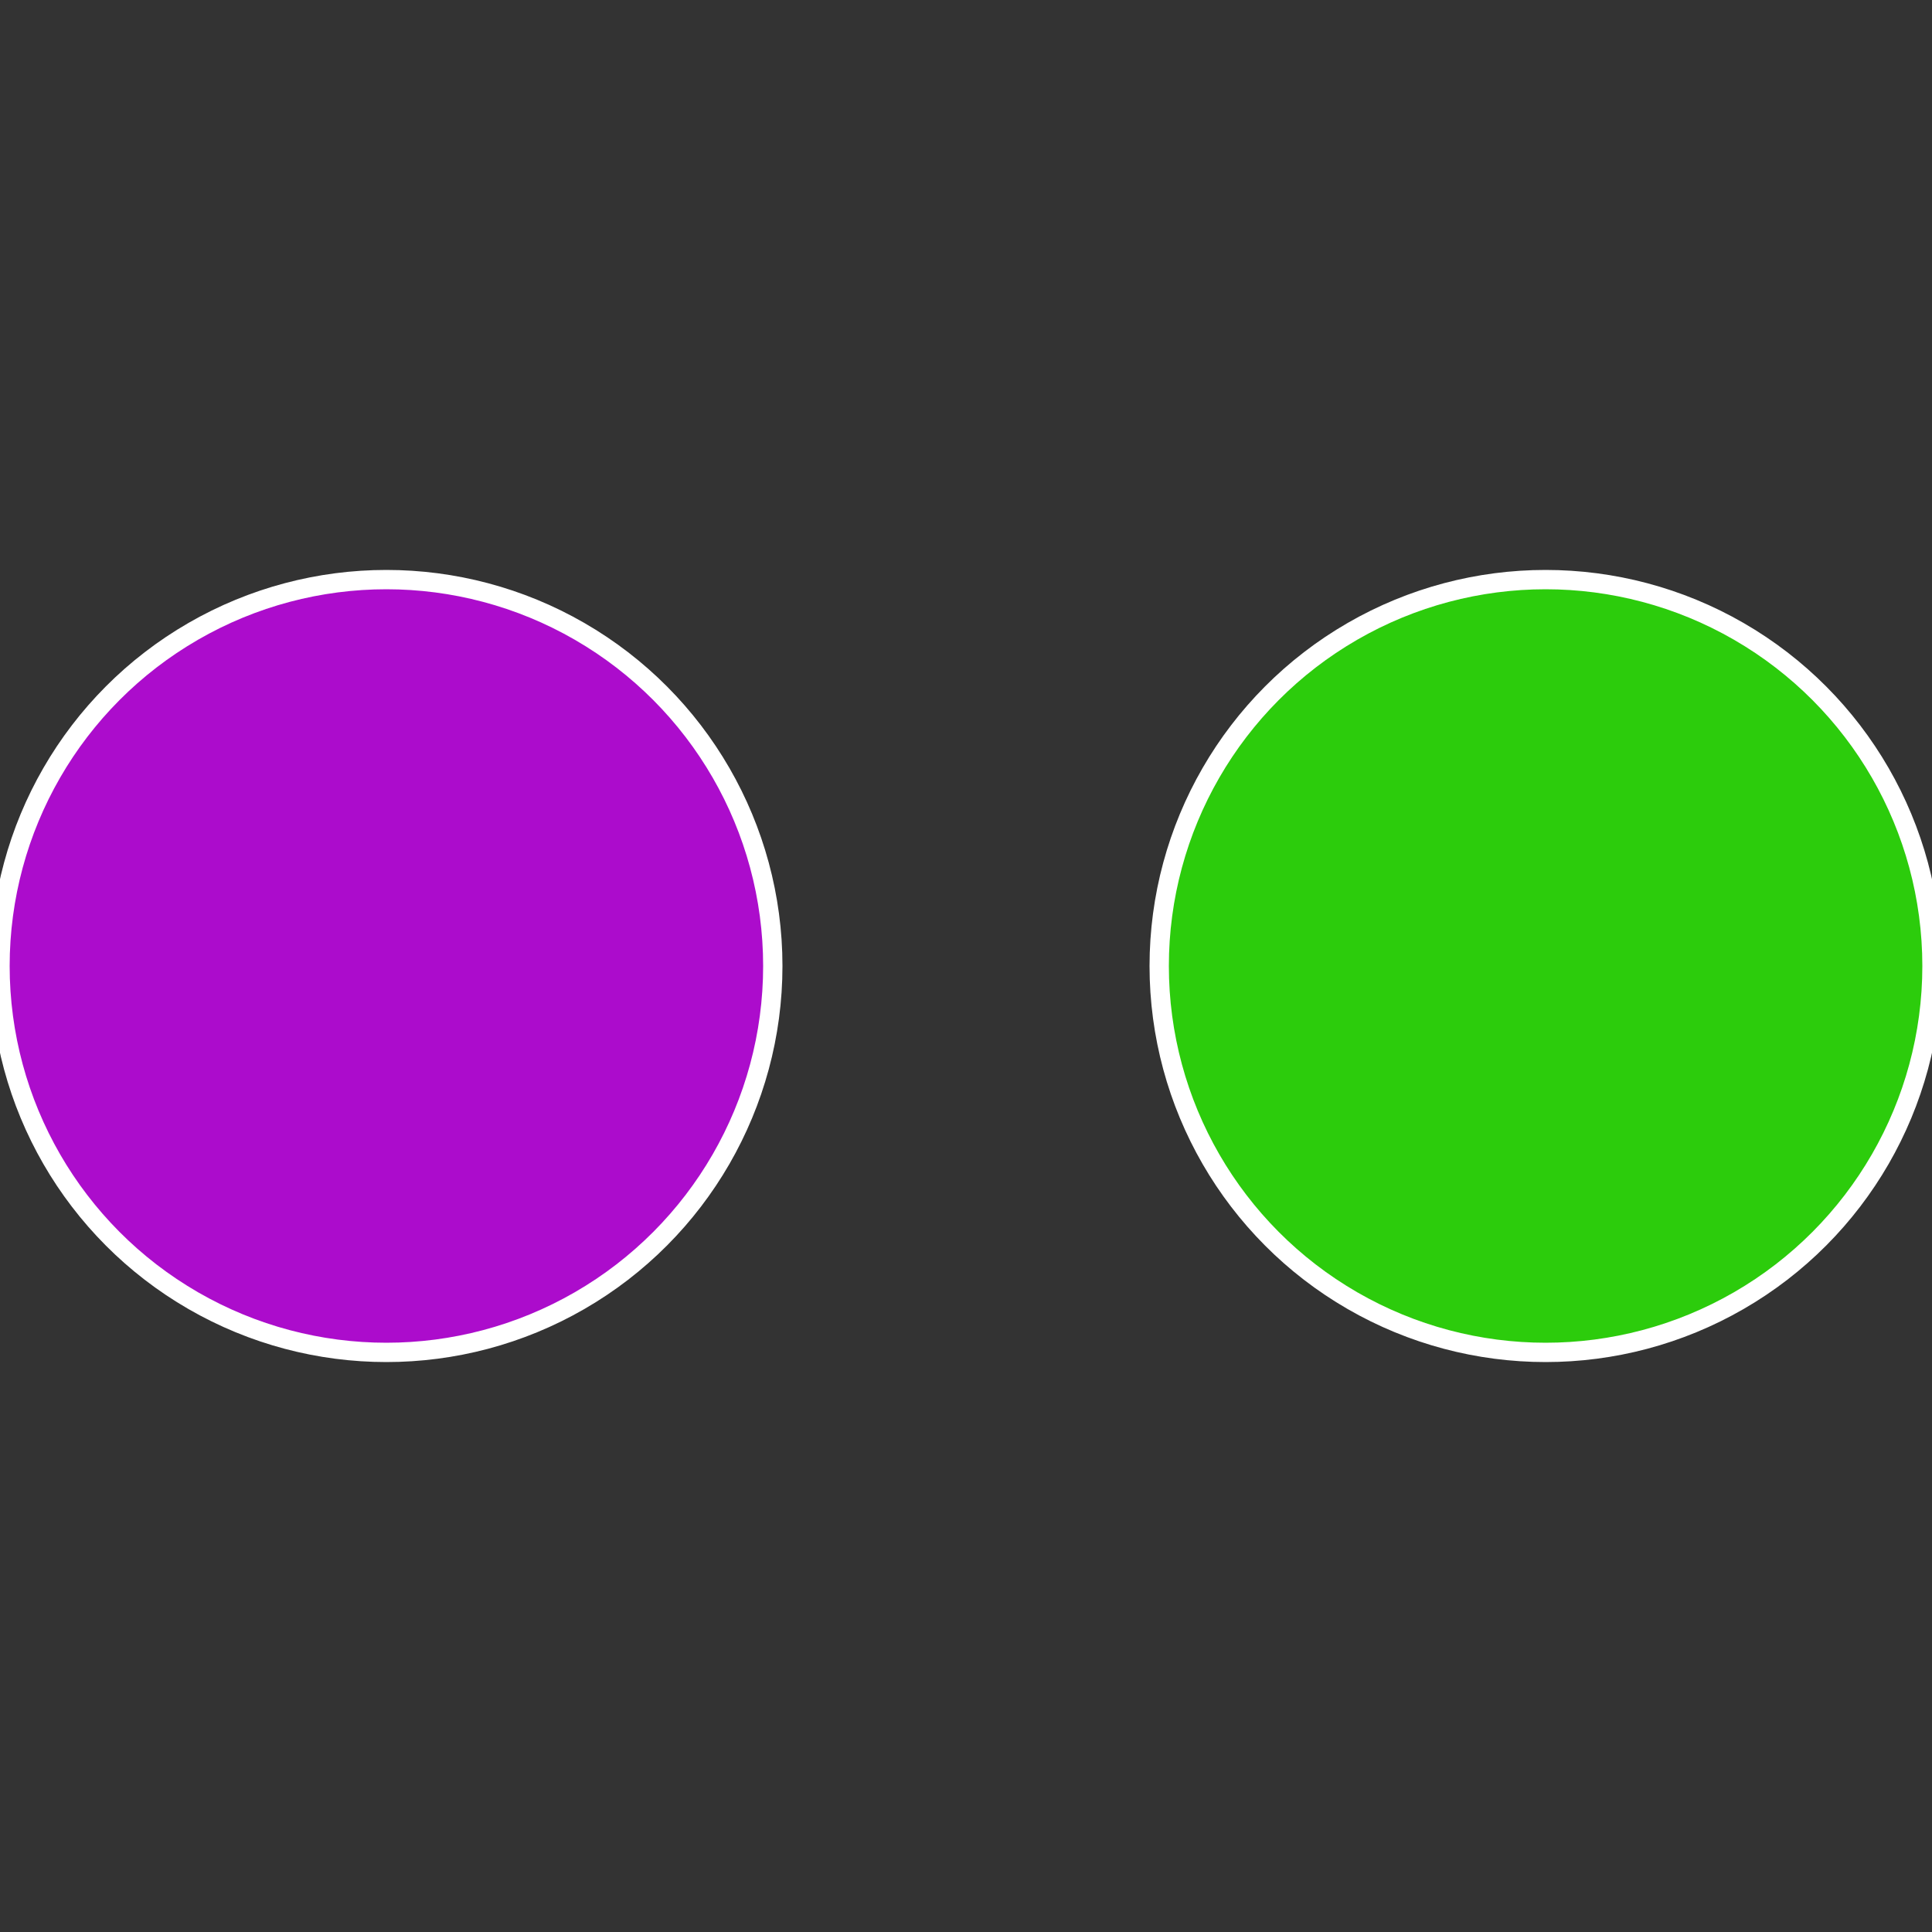
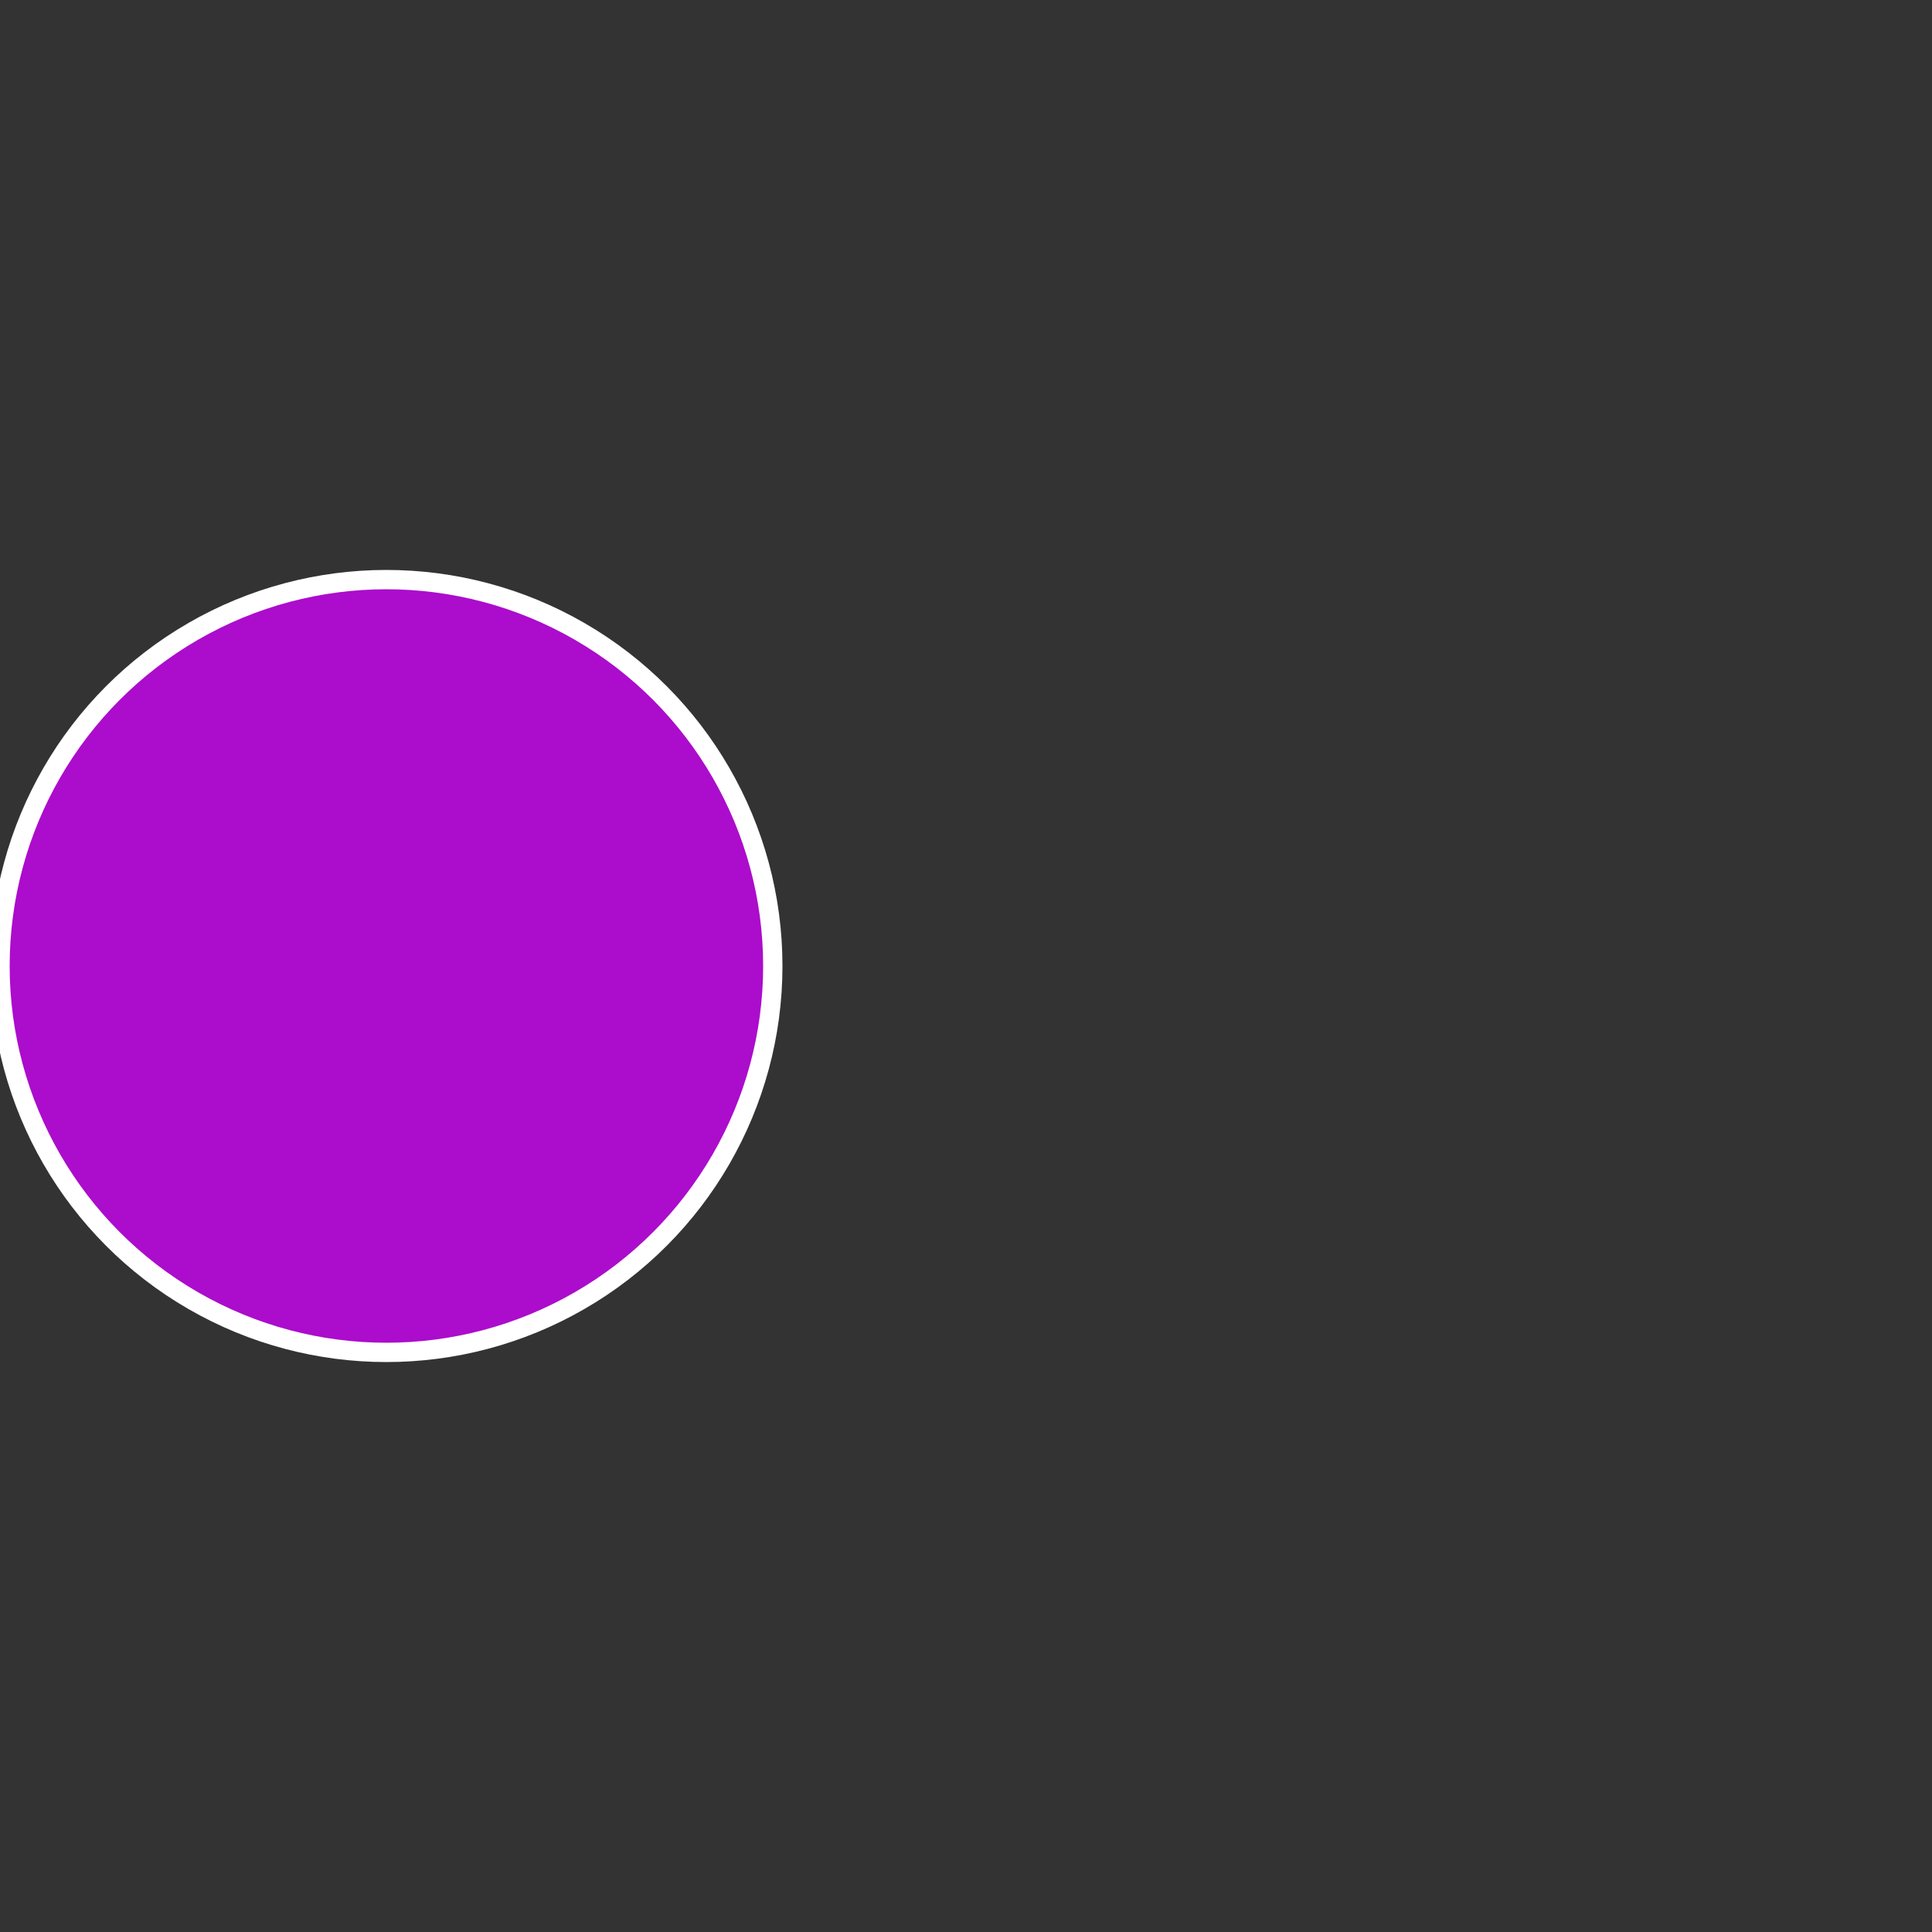
<svg xmlns="http://www.w3.org/2000/svg" width="500" height="500" viewBox="-1 -1 2 2">
  <rect x="-1" y="-1" width="2" height="2" fill="#333333" stroke="none" />
-   <circle cx="0.6" cy="0" r="0.4" fill="#2ccc0c" stroke="#fff" stroke-width="1%" />
  <circle cx="-0.6" cy="7.3478807948841E-17" r="0.4" fill="#ac0ccc" stroke="#fff" stroke-width="1%" />
</svg>